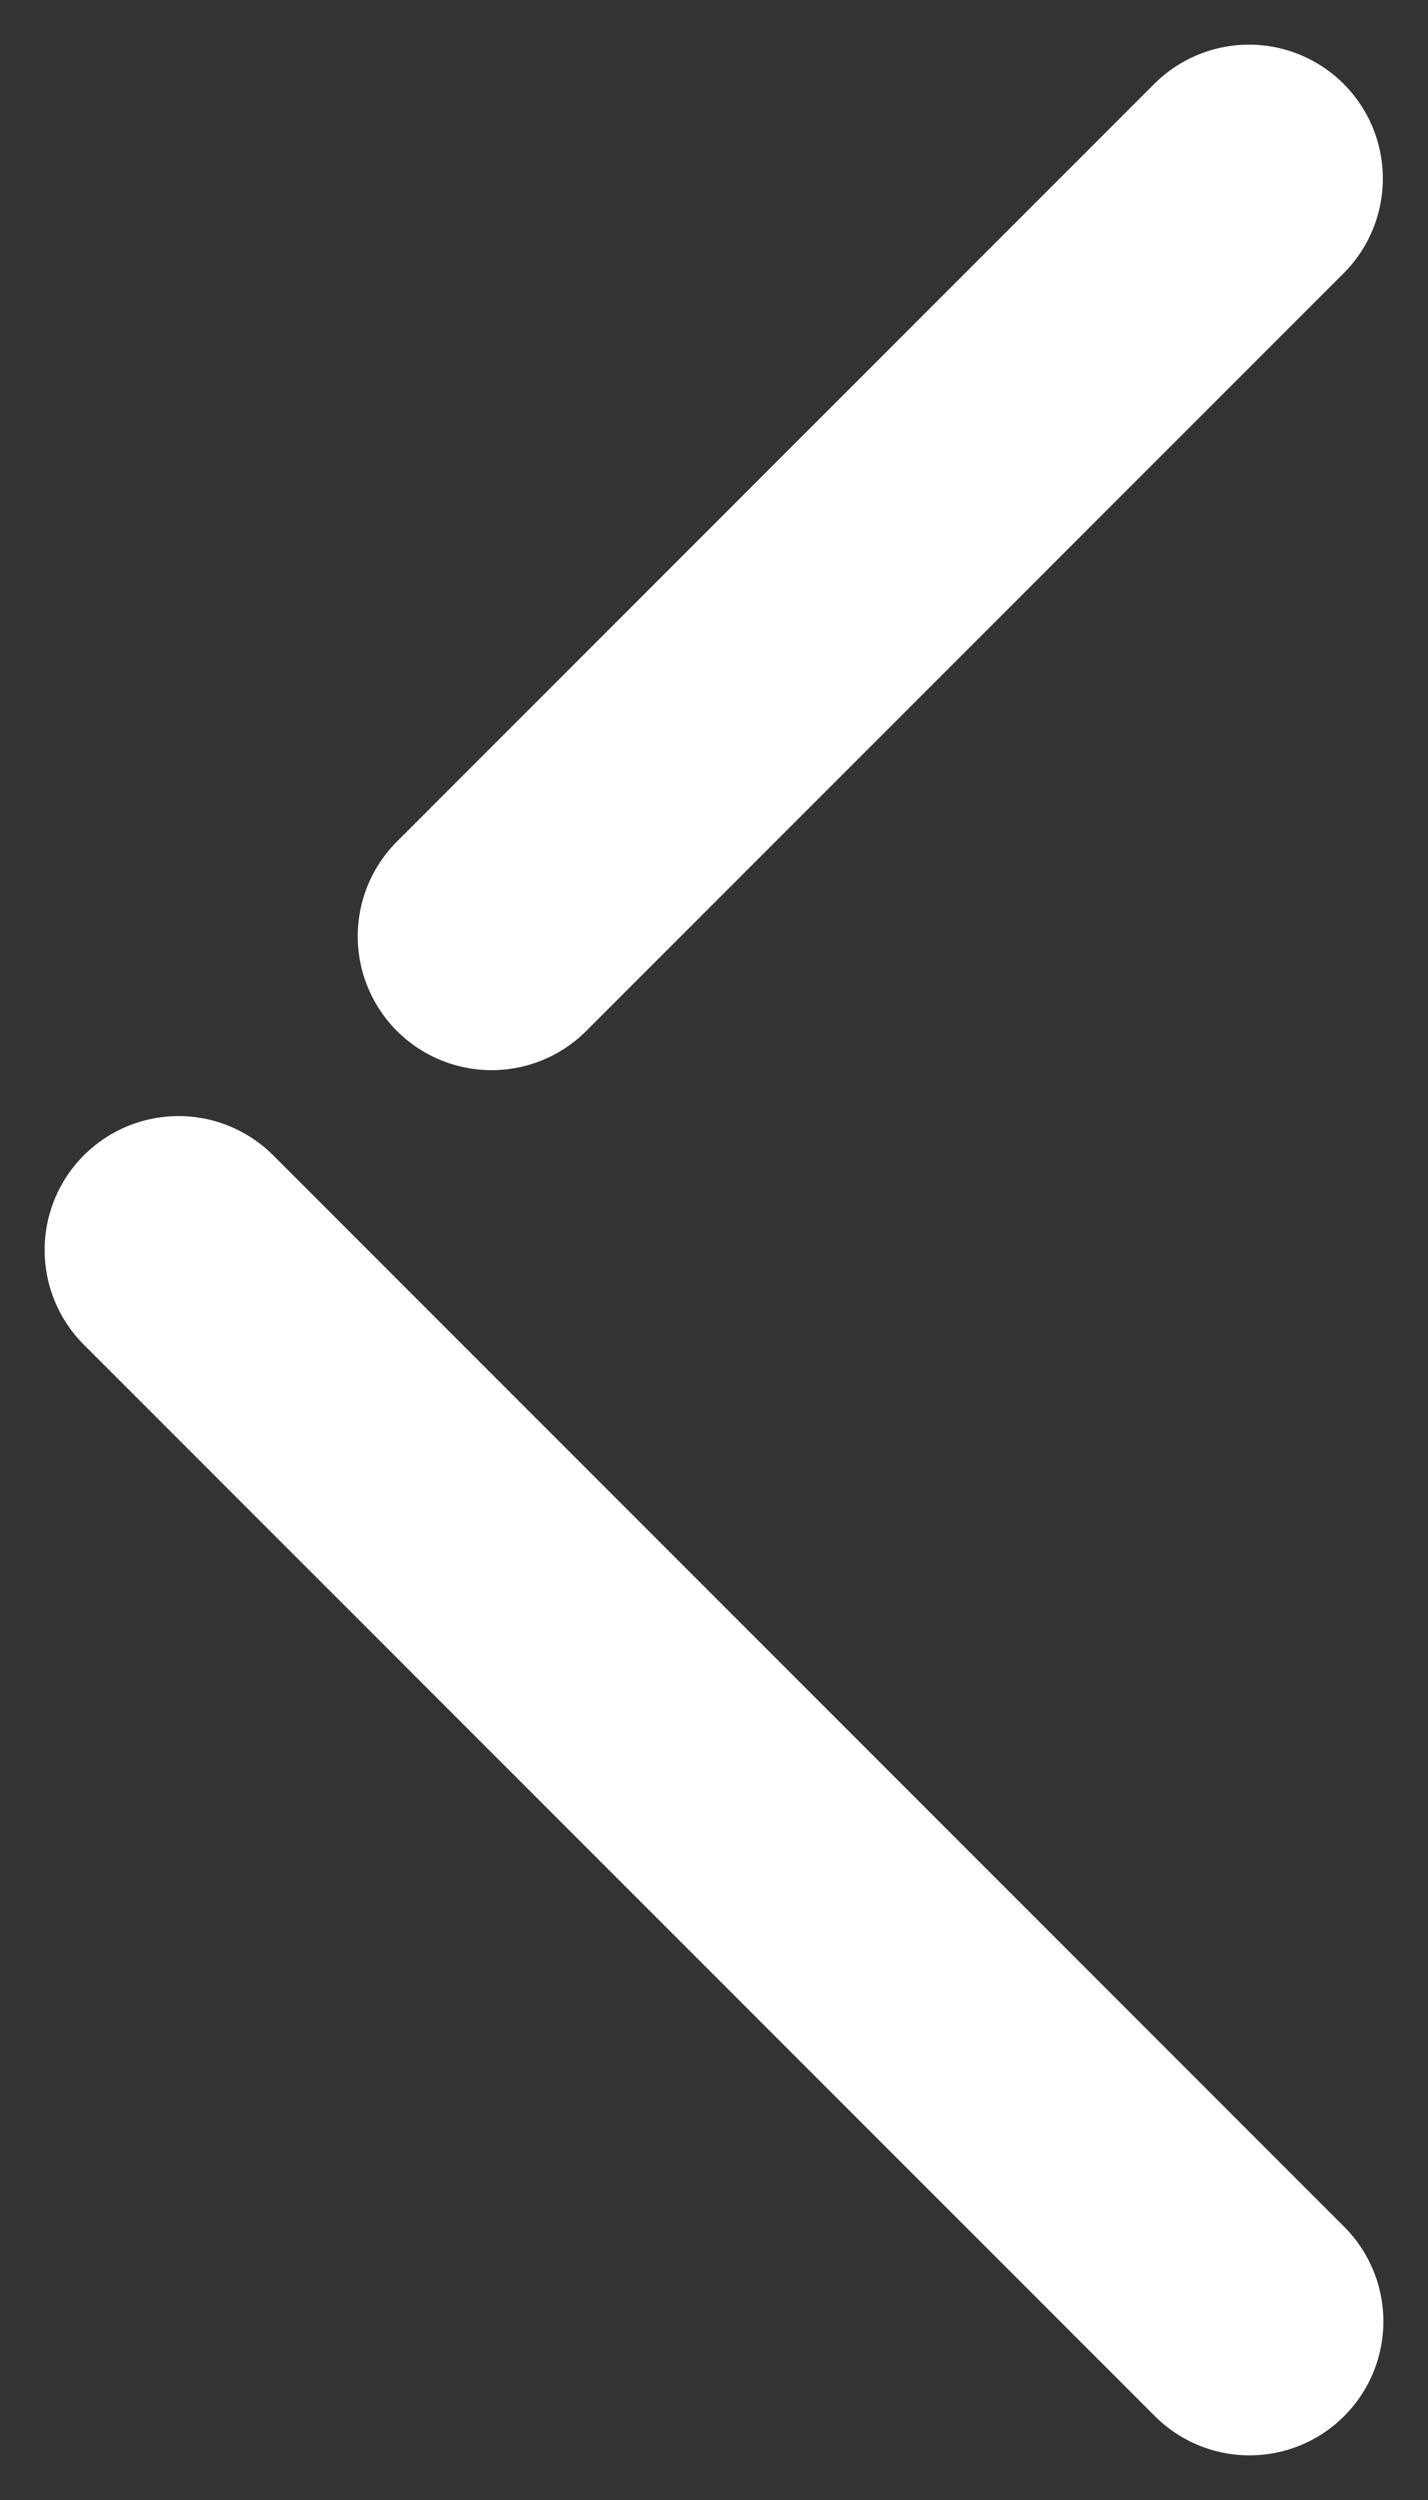
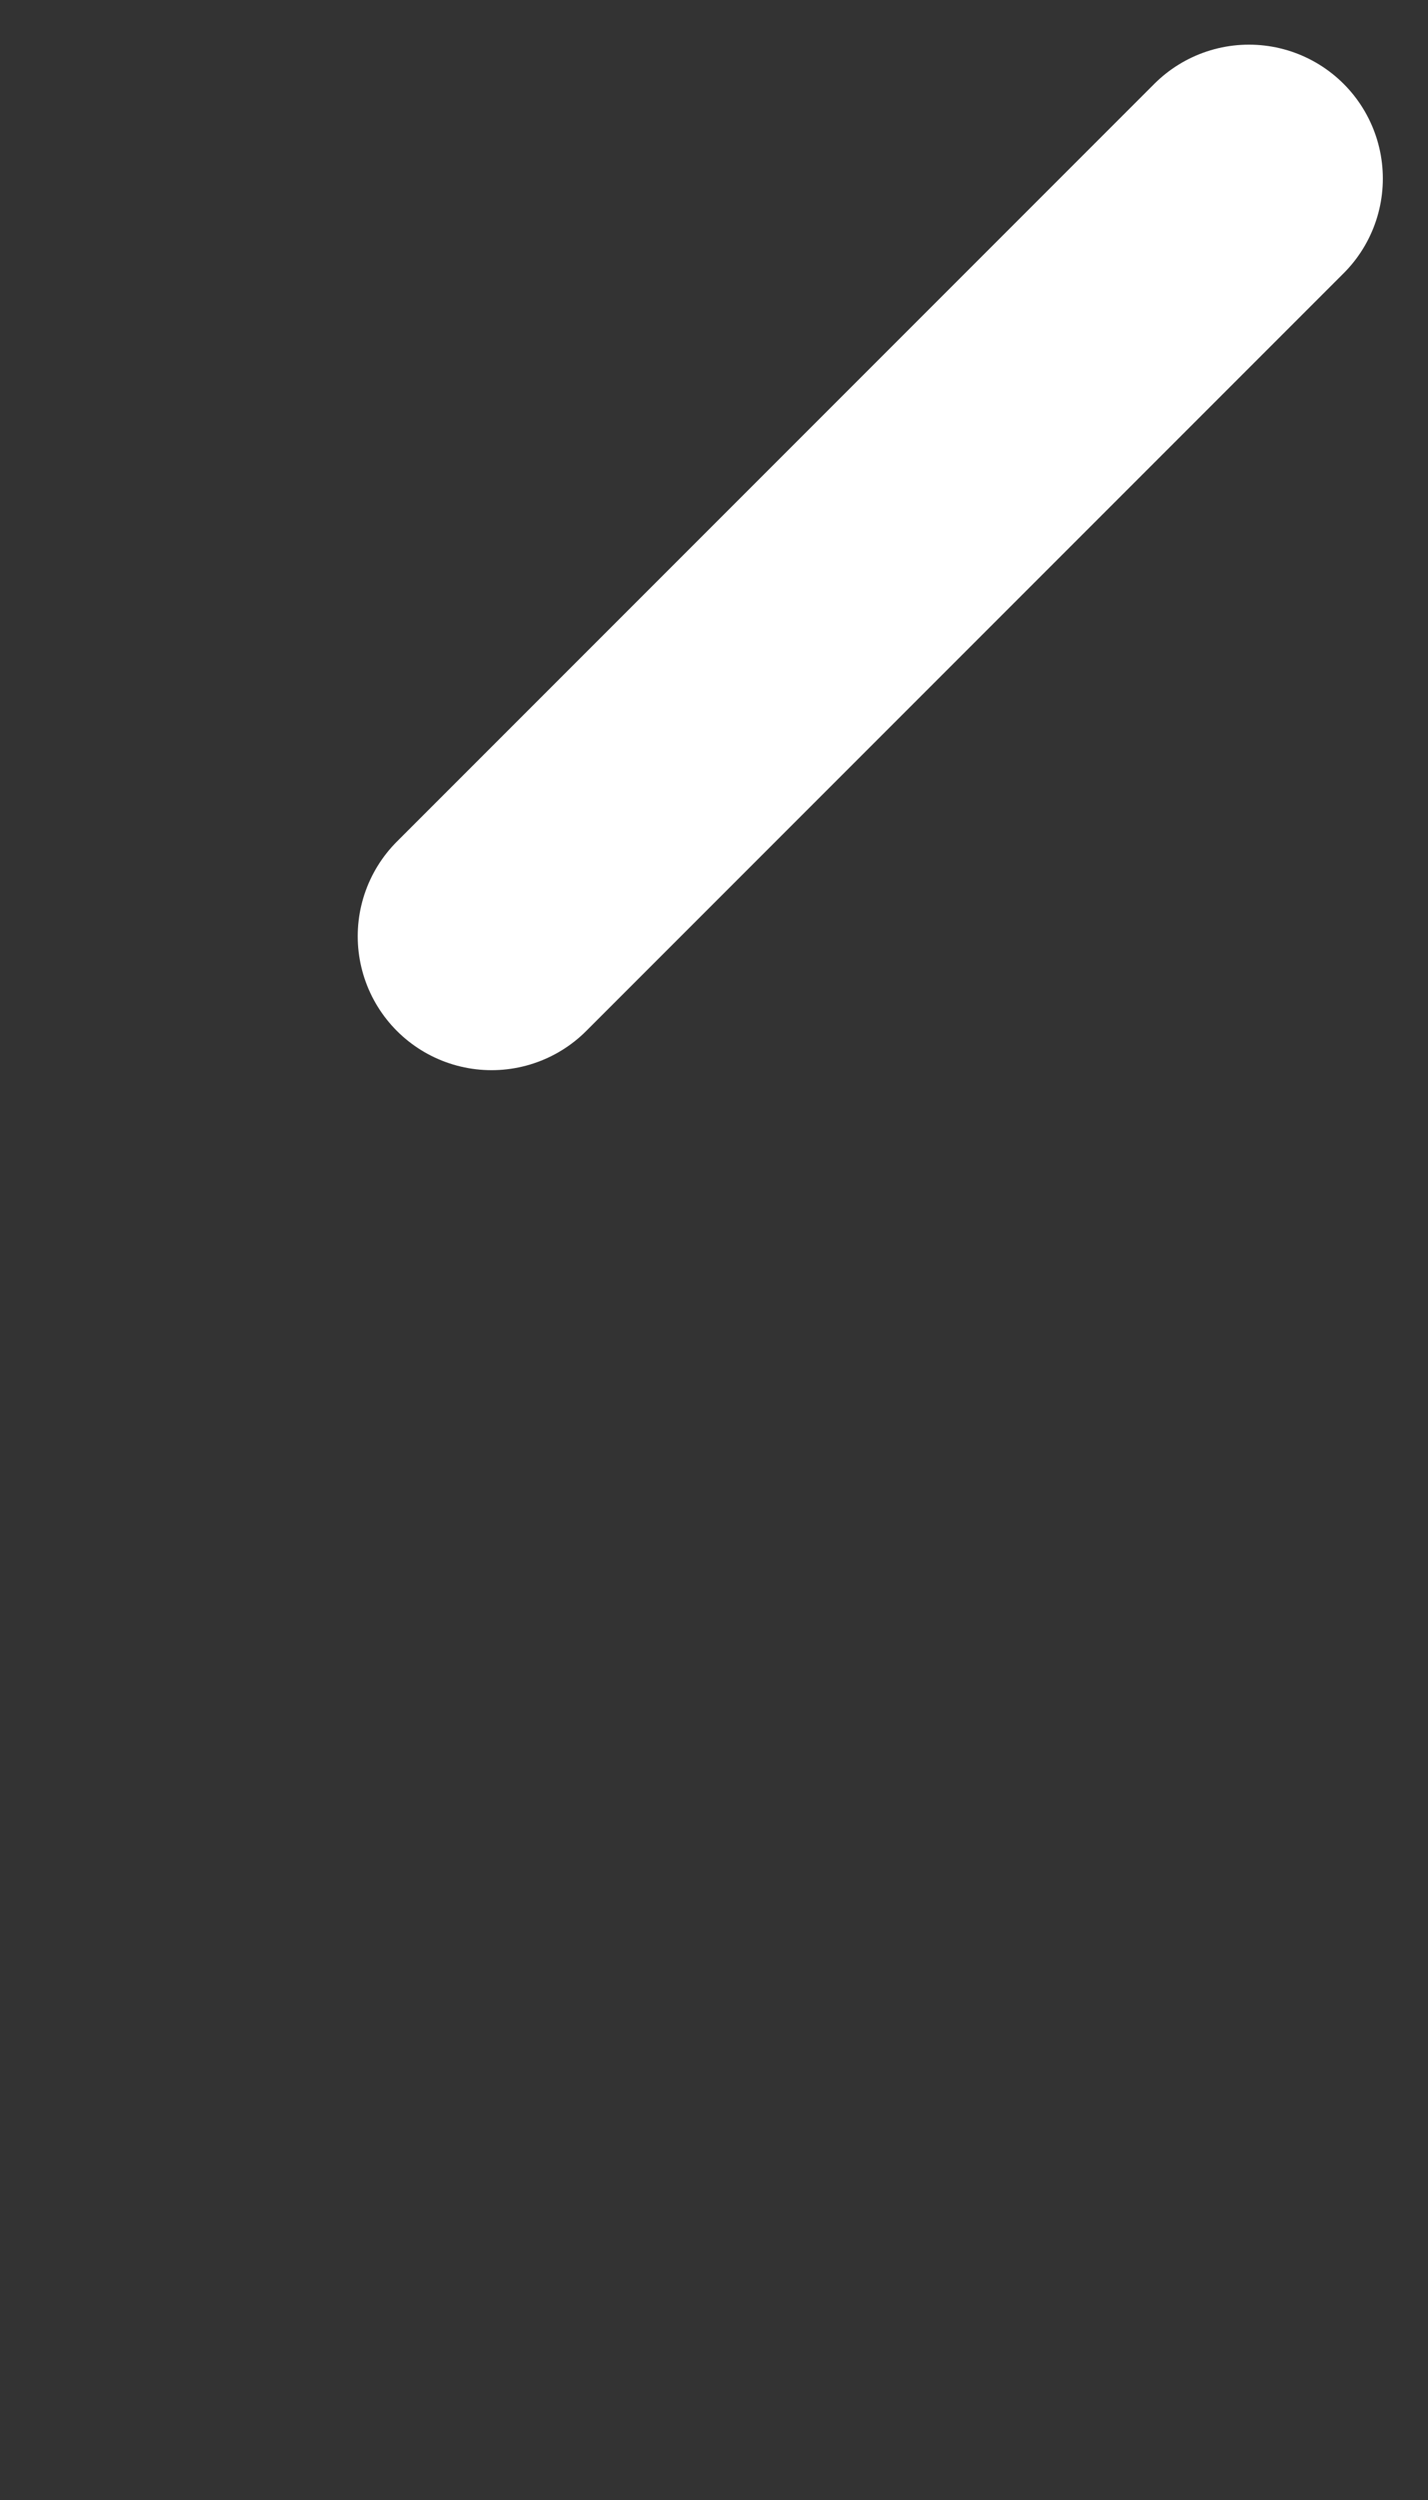
<svg xmlns="http://www.w3.org/2000/svg" fill="none" viewBox="0 0 8 14" height="14" width="8">
  <rect x="0" y="0" width="8" height="14" fill="#333333" stroke="none" />
  <g id="Group 1000012651">
    <g id="Group 1000012015">
-       <path stroke-linecap="round" stroke-width="1.5" stroke="white" d="M1 7L7 13" id="Vector 16" />
      <path stroke-linecap="round" stroke-width="1.5" stroke="white" d="M2.754 5.243L6.997 1" id="Vector 18" />
    </g>
  </g>
</svg>